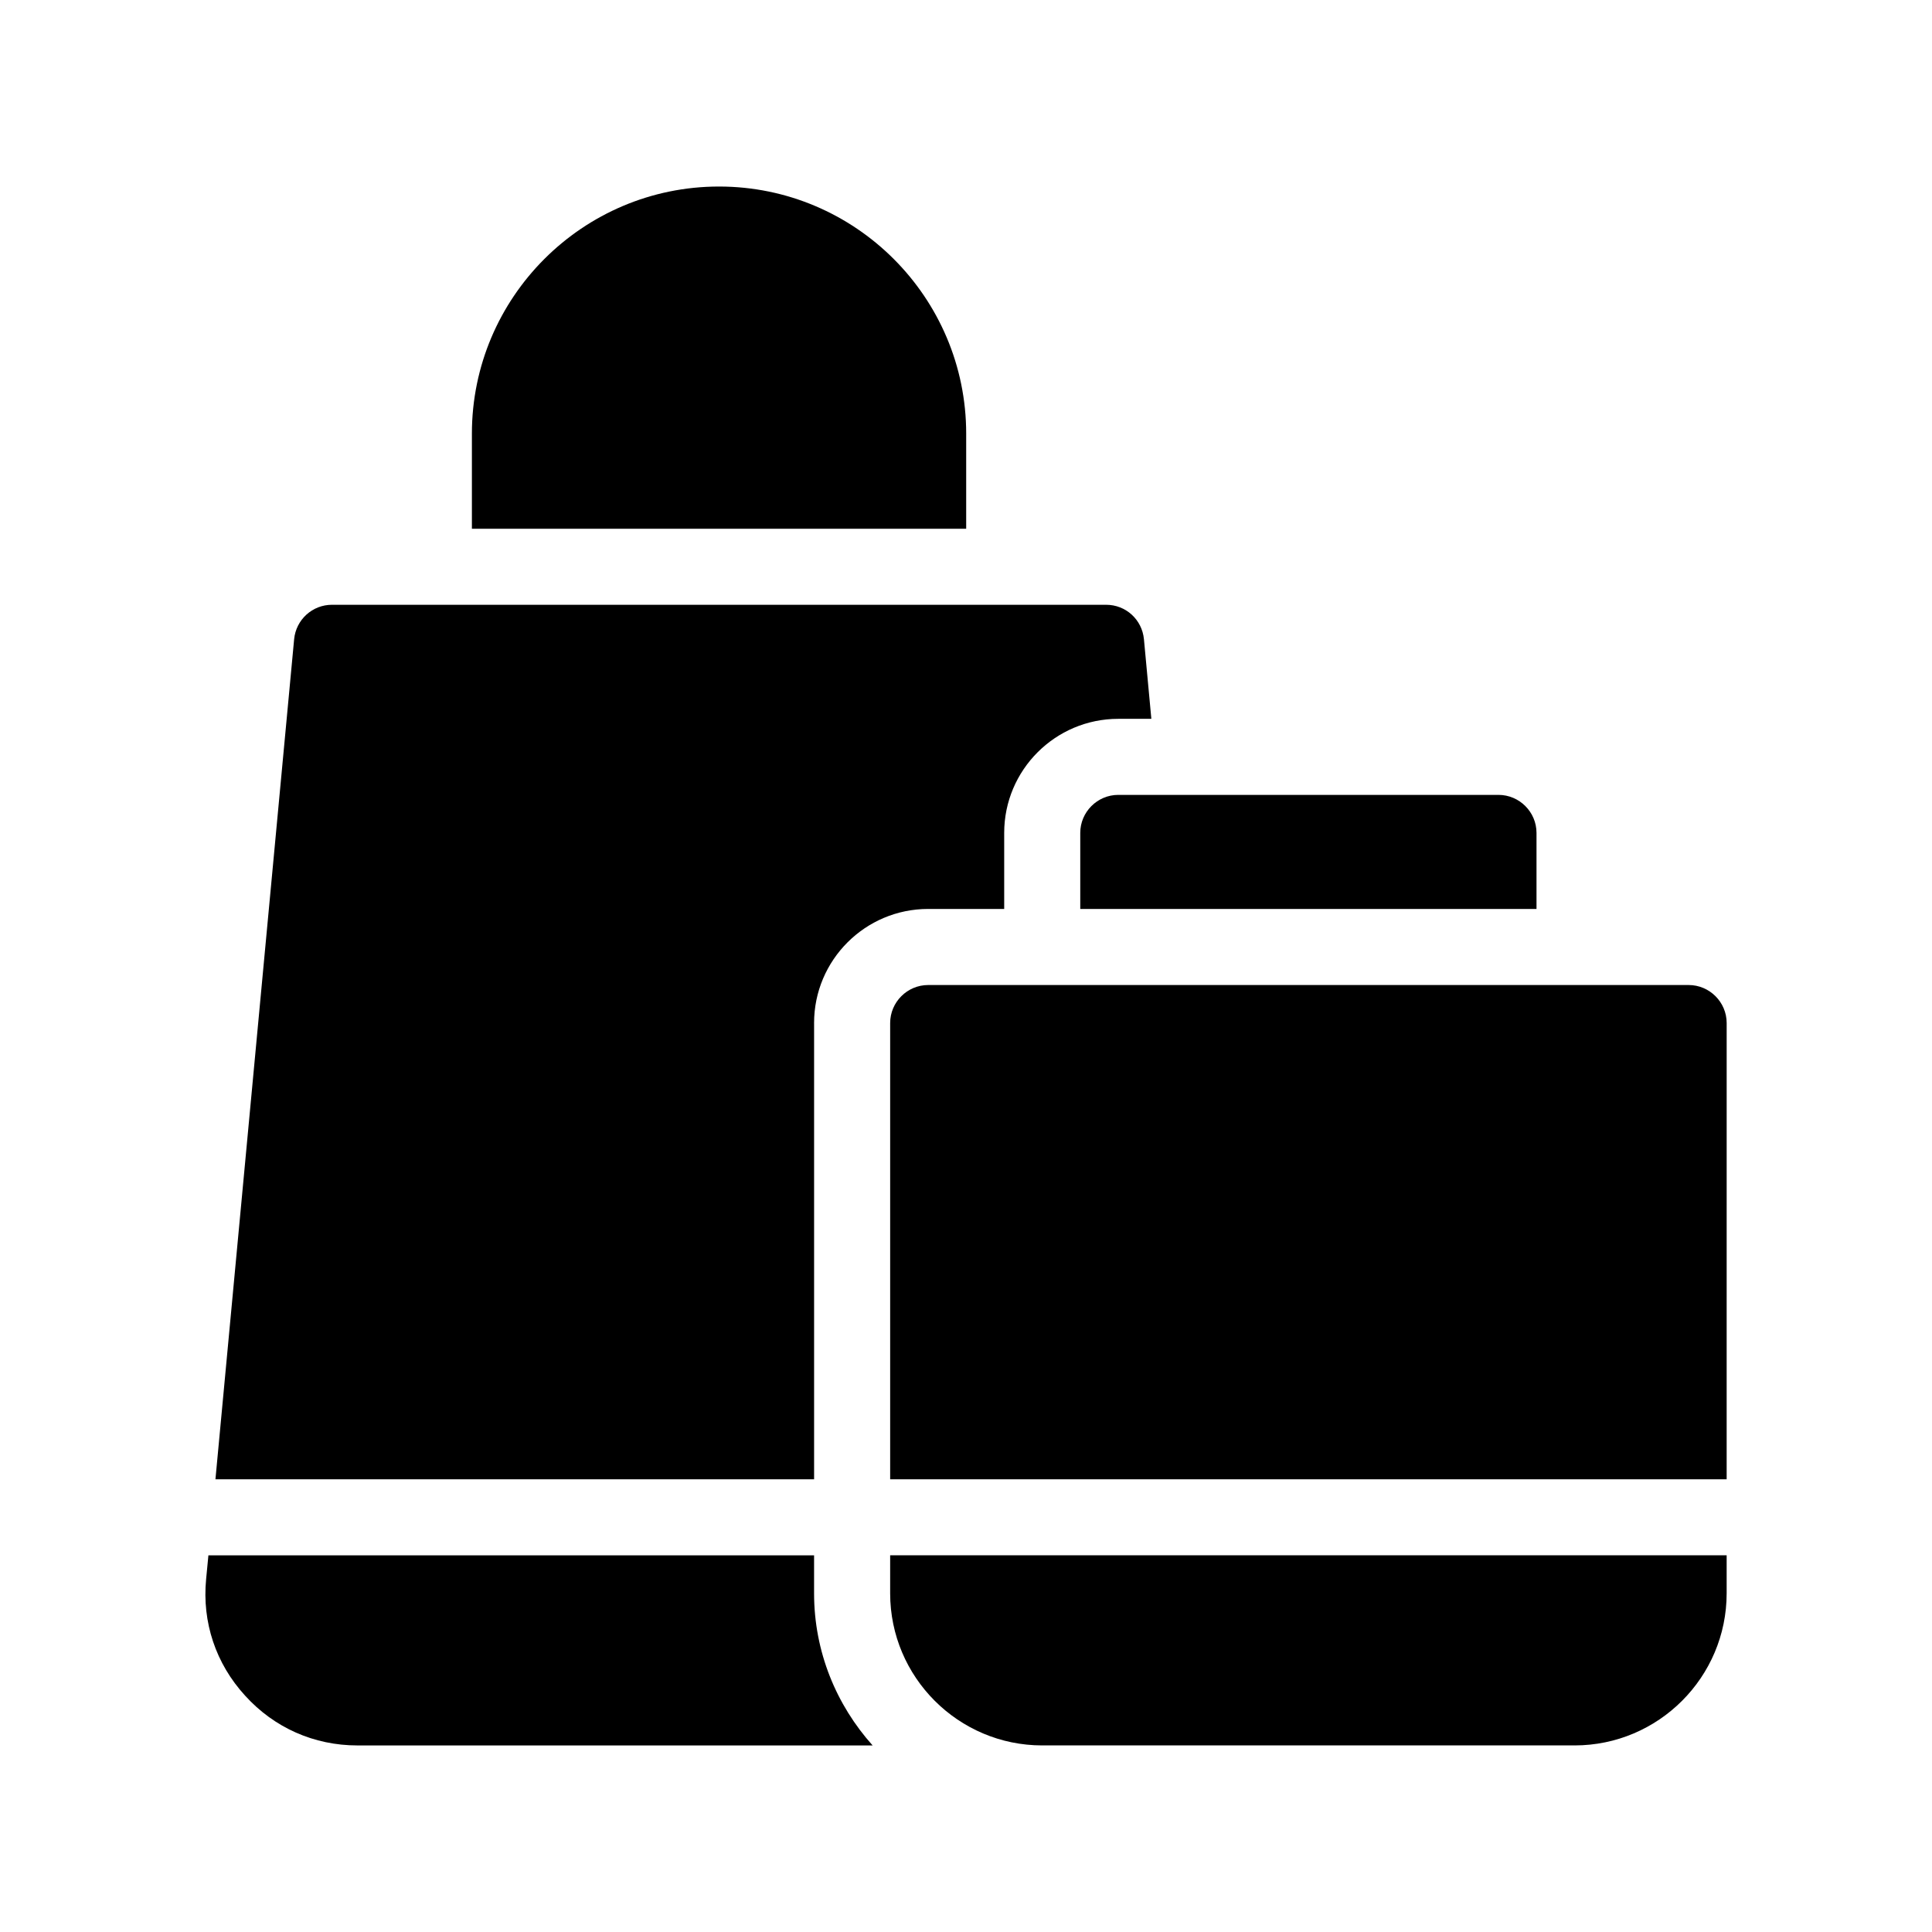
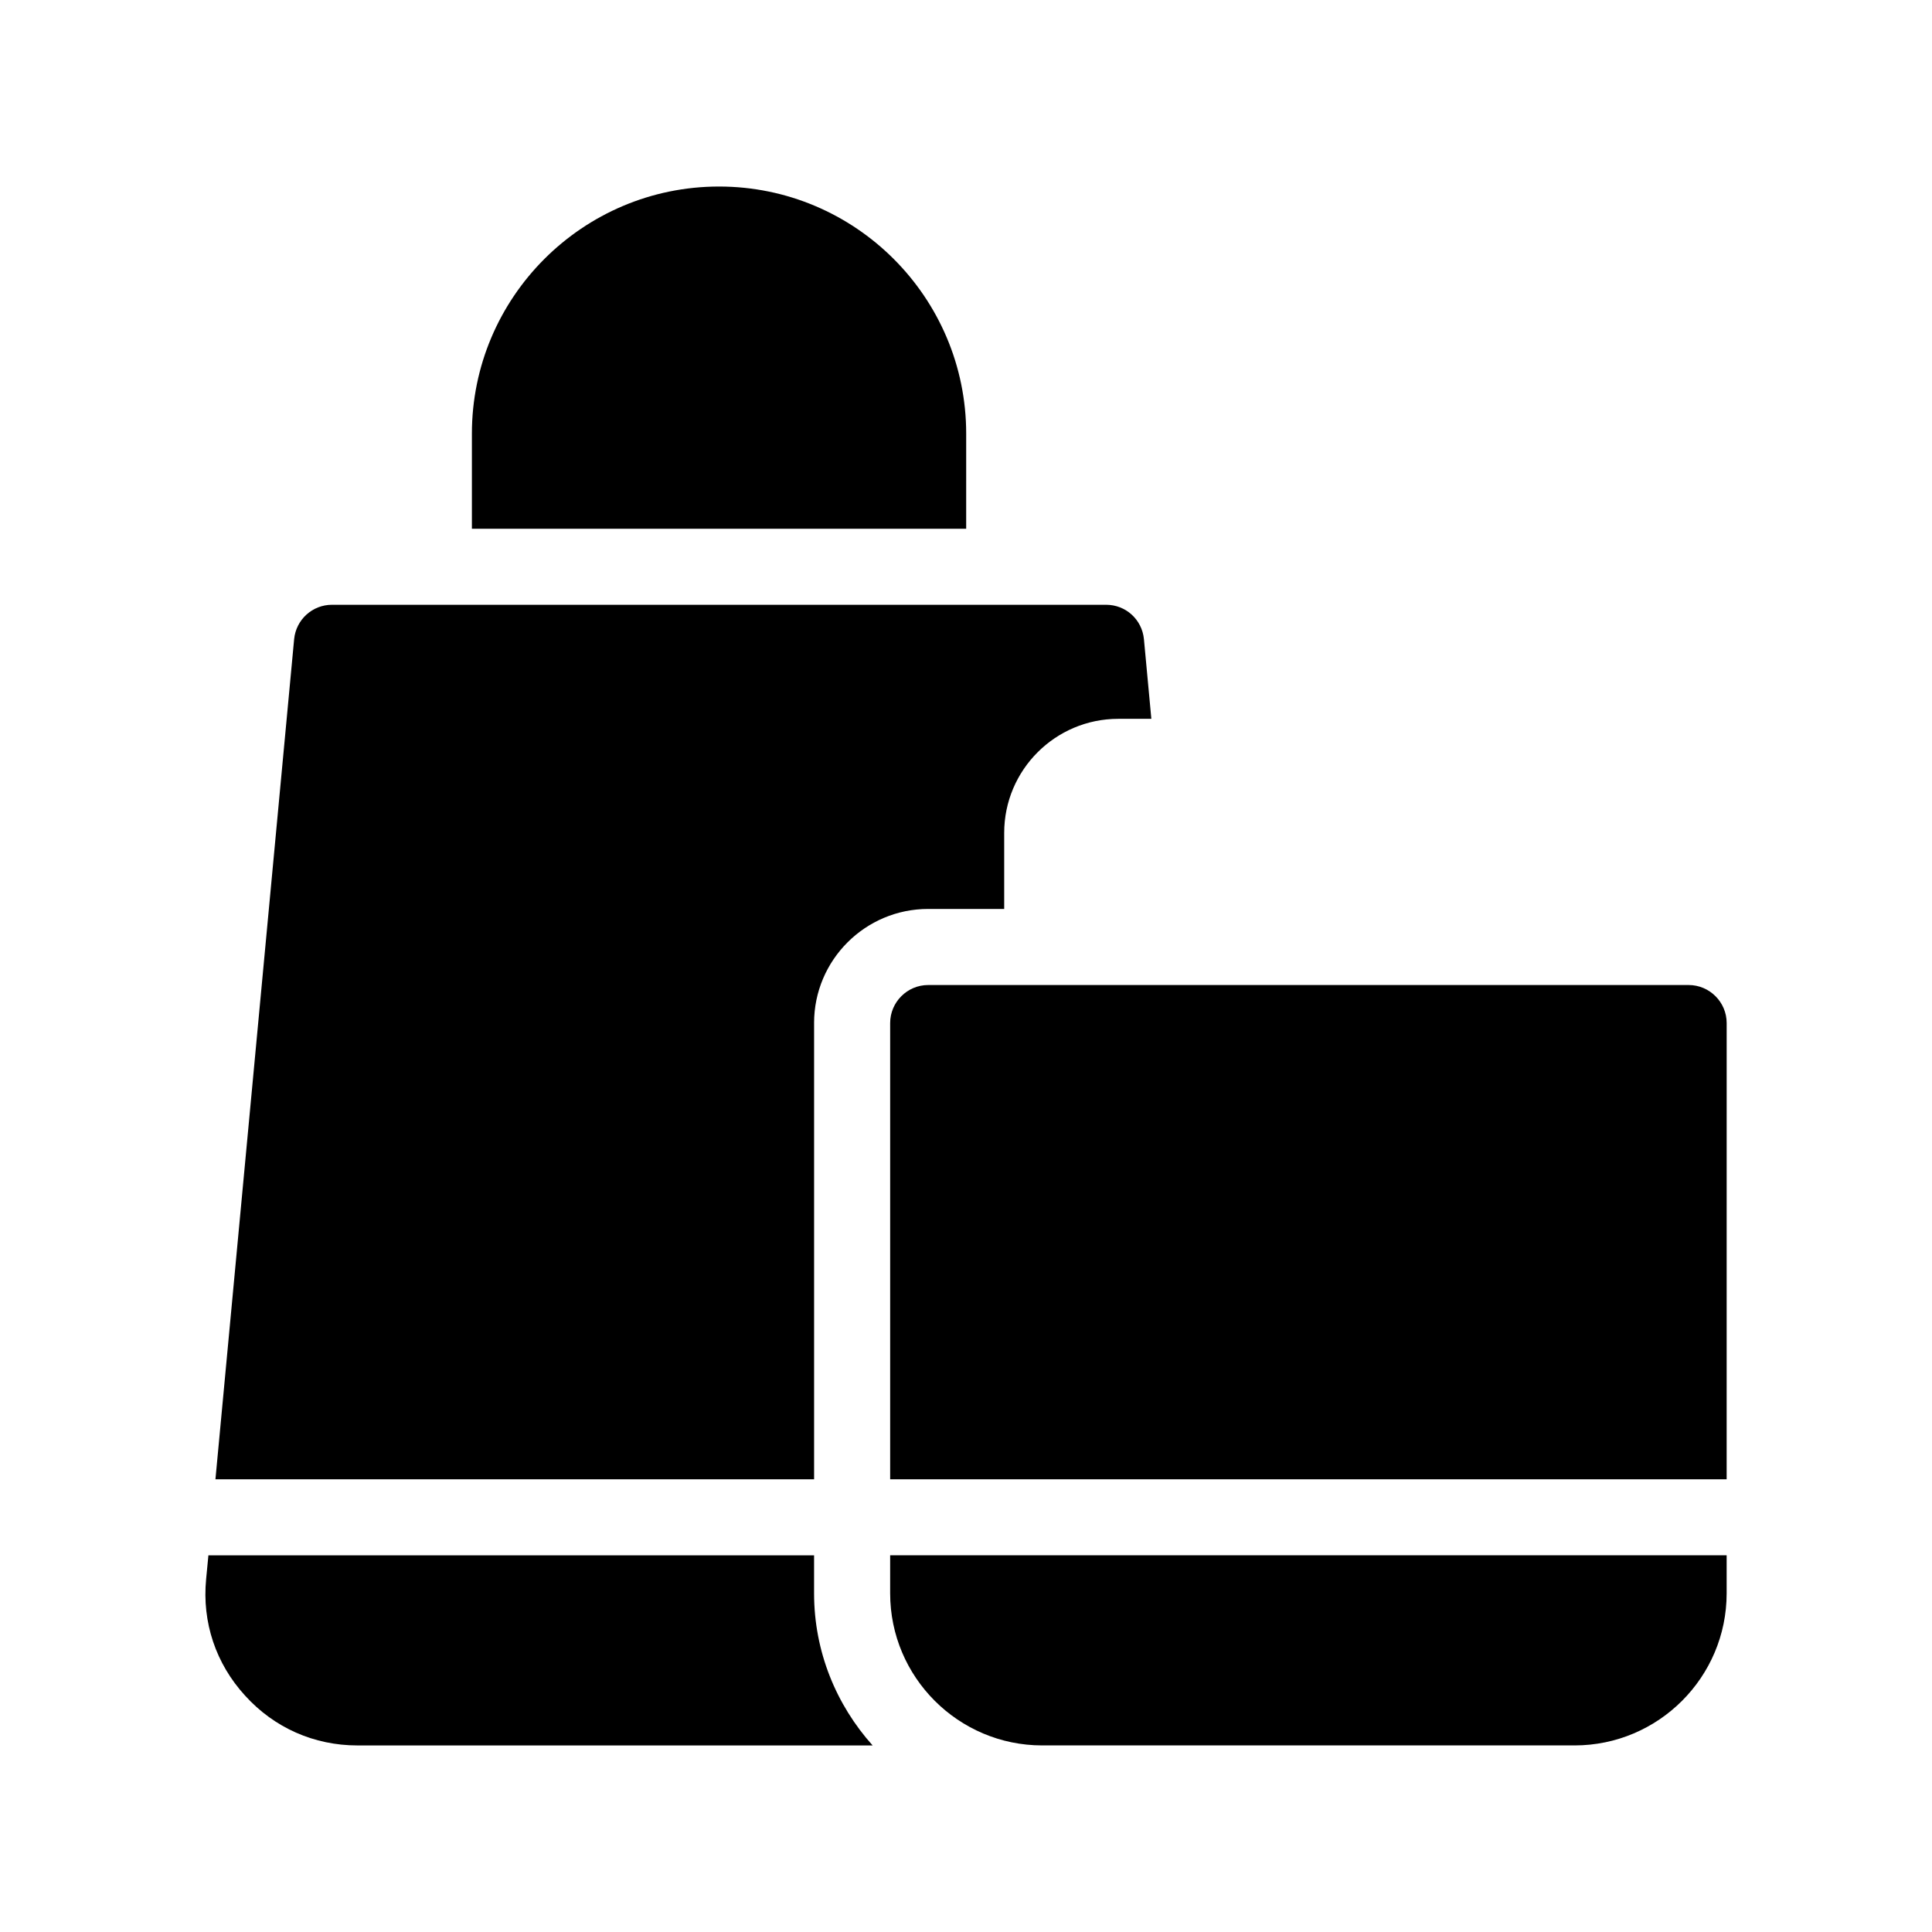
<svg xmlns="http://www.w3.org/2000/svg" fill="#000000" width="800px" height="800px" version="1.1" viewBox="144 144 512 512">
  <g>
    <path d="m359.74 556.18h-160.51l-0.605 6.297c-1.109 11.438 2.57 22.418 10.328 30.883 7.707 8.516 18.289 13.199 29.773 13.199h136.53c-9.621-10.73-15.516-24.836-15.516-40.305v-10.074z" />
    <path d="m359.74 415.11c0-16.676 13.551-30.23 30.23-30.23h20.152v-20.152c0-16.676 13.551-30.23 30.23-30.23h8.766l-1.965-21.109c-0.504-5.188-4.785-9.117-10.027-9.117h-205.15c-5.188 0-9.523 3.93-10.027 9.117l-20.855 222.64h158.65v-120.91z" />
    <path d="m400.05 258.93c0-36.125-29.371-65.496-65.496-65.496s-65.496 29.371-65.496 65.496v25.191h130.99z" />
    <path d="m379.9 566.25c0 22.219 18.086 40.305 40.305 40.305h141.07c22.219 0 40.305-18.086 40.305-40.305v-10.078h-221.68v10.078z" />
    <path d="m591.5 405.04h-201.52c-5.543 0-10.078 4.535-10.078 10.078v120.91h221.68l0.004-120.91c0-5.543-4.535-10.078-10.078-10.078z" />
-     <path d="m430.28 364.73v20.152h120.91v-20.152c0-5.543-4.535-10.078-10.078-10.078h-100.76c-5.539 0.004-10.074 4.539-10.074 10.078z" />
  </g>
</svg>